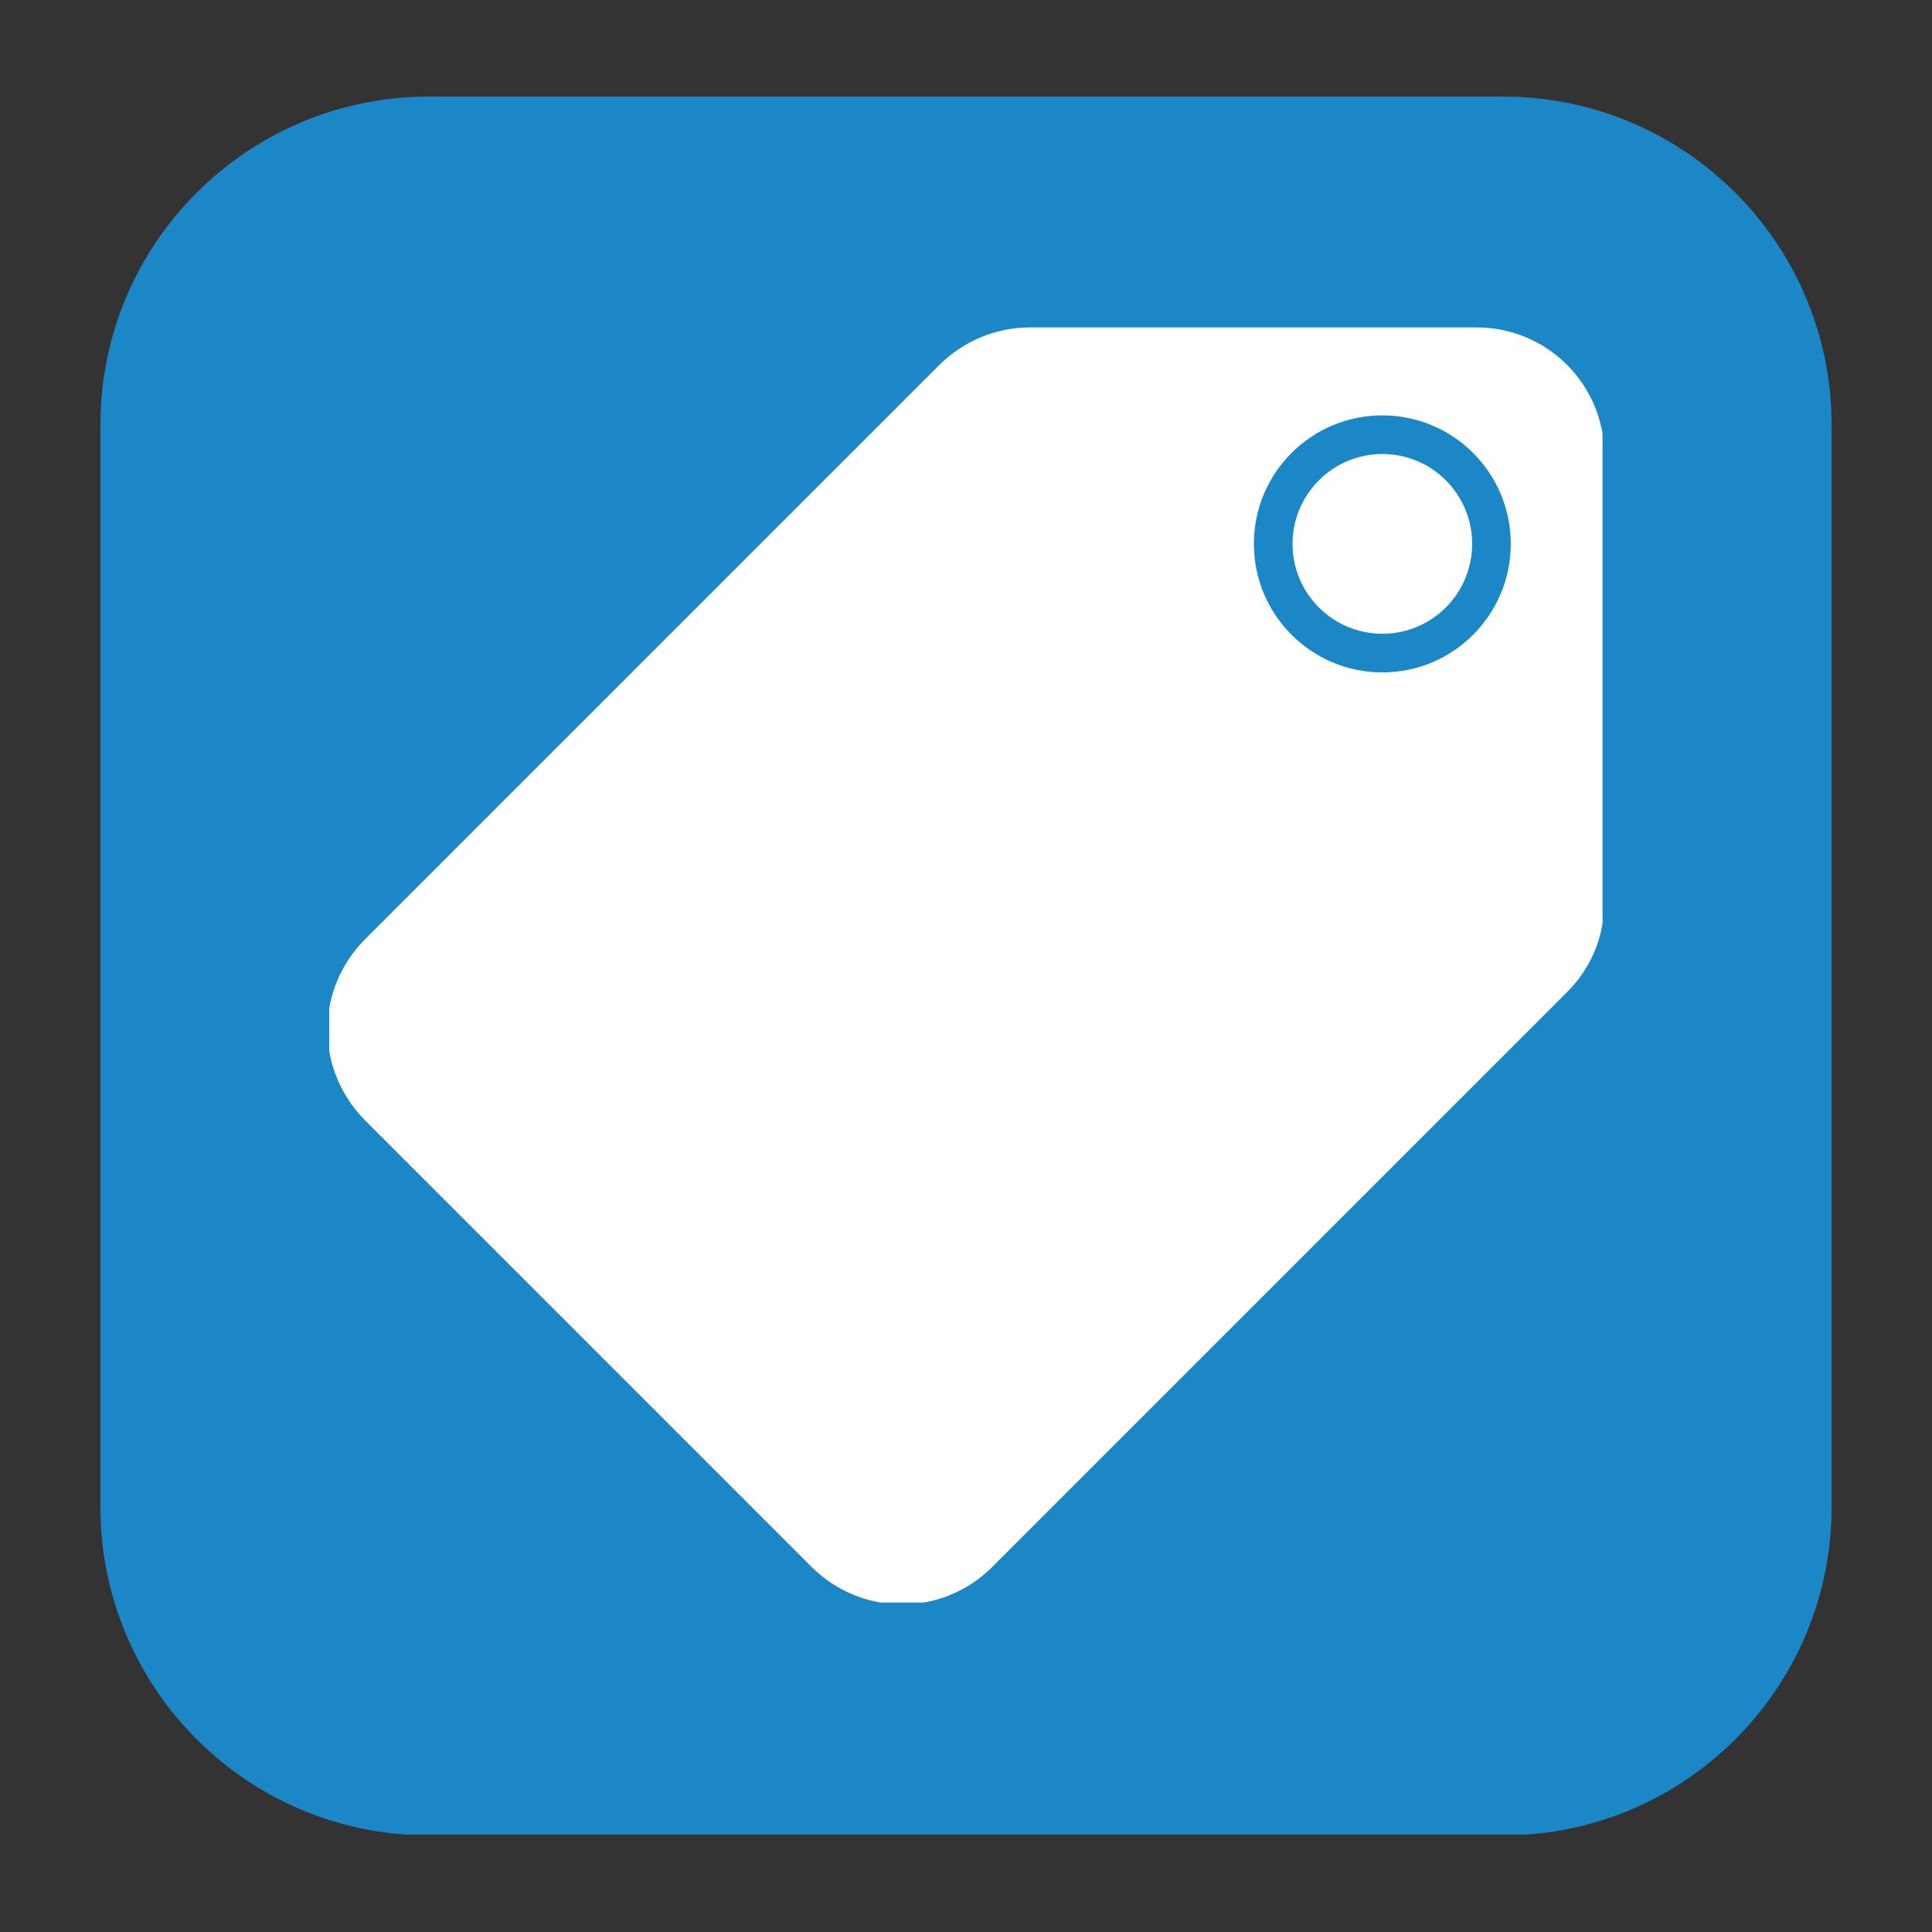
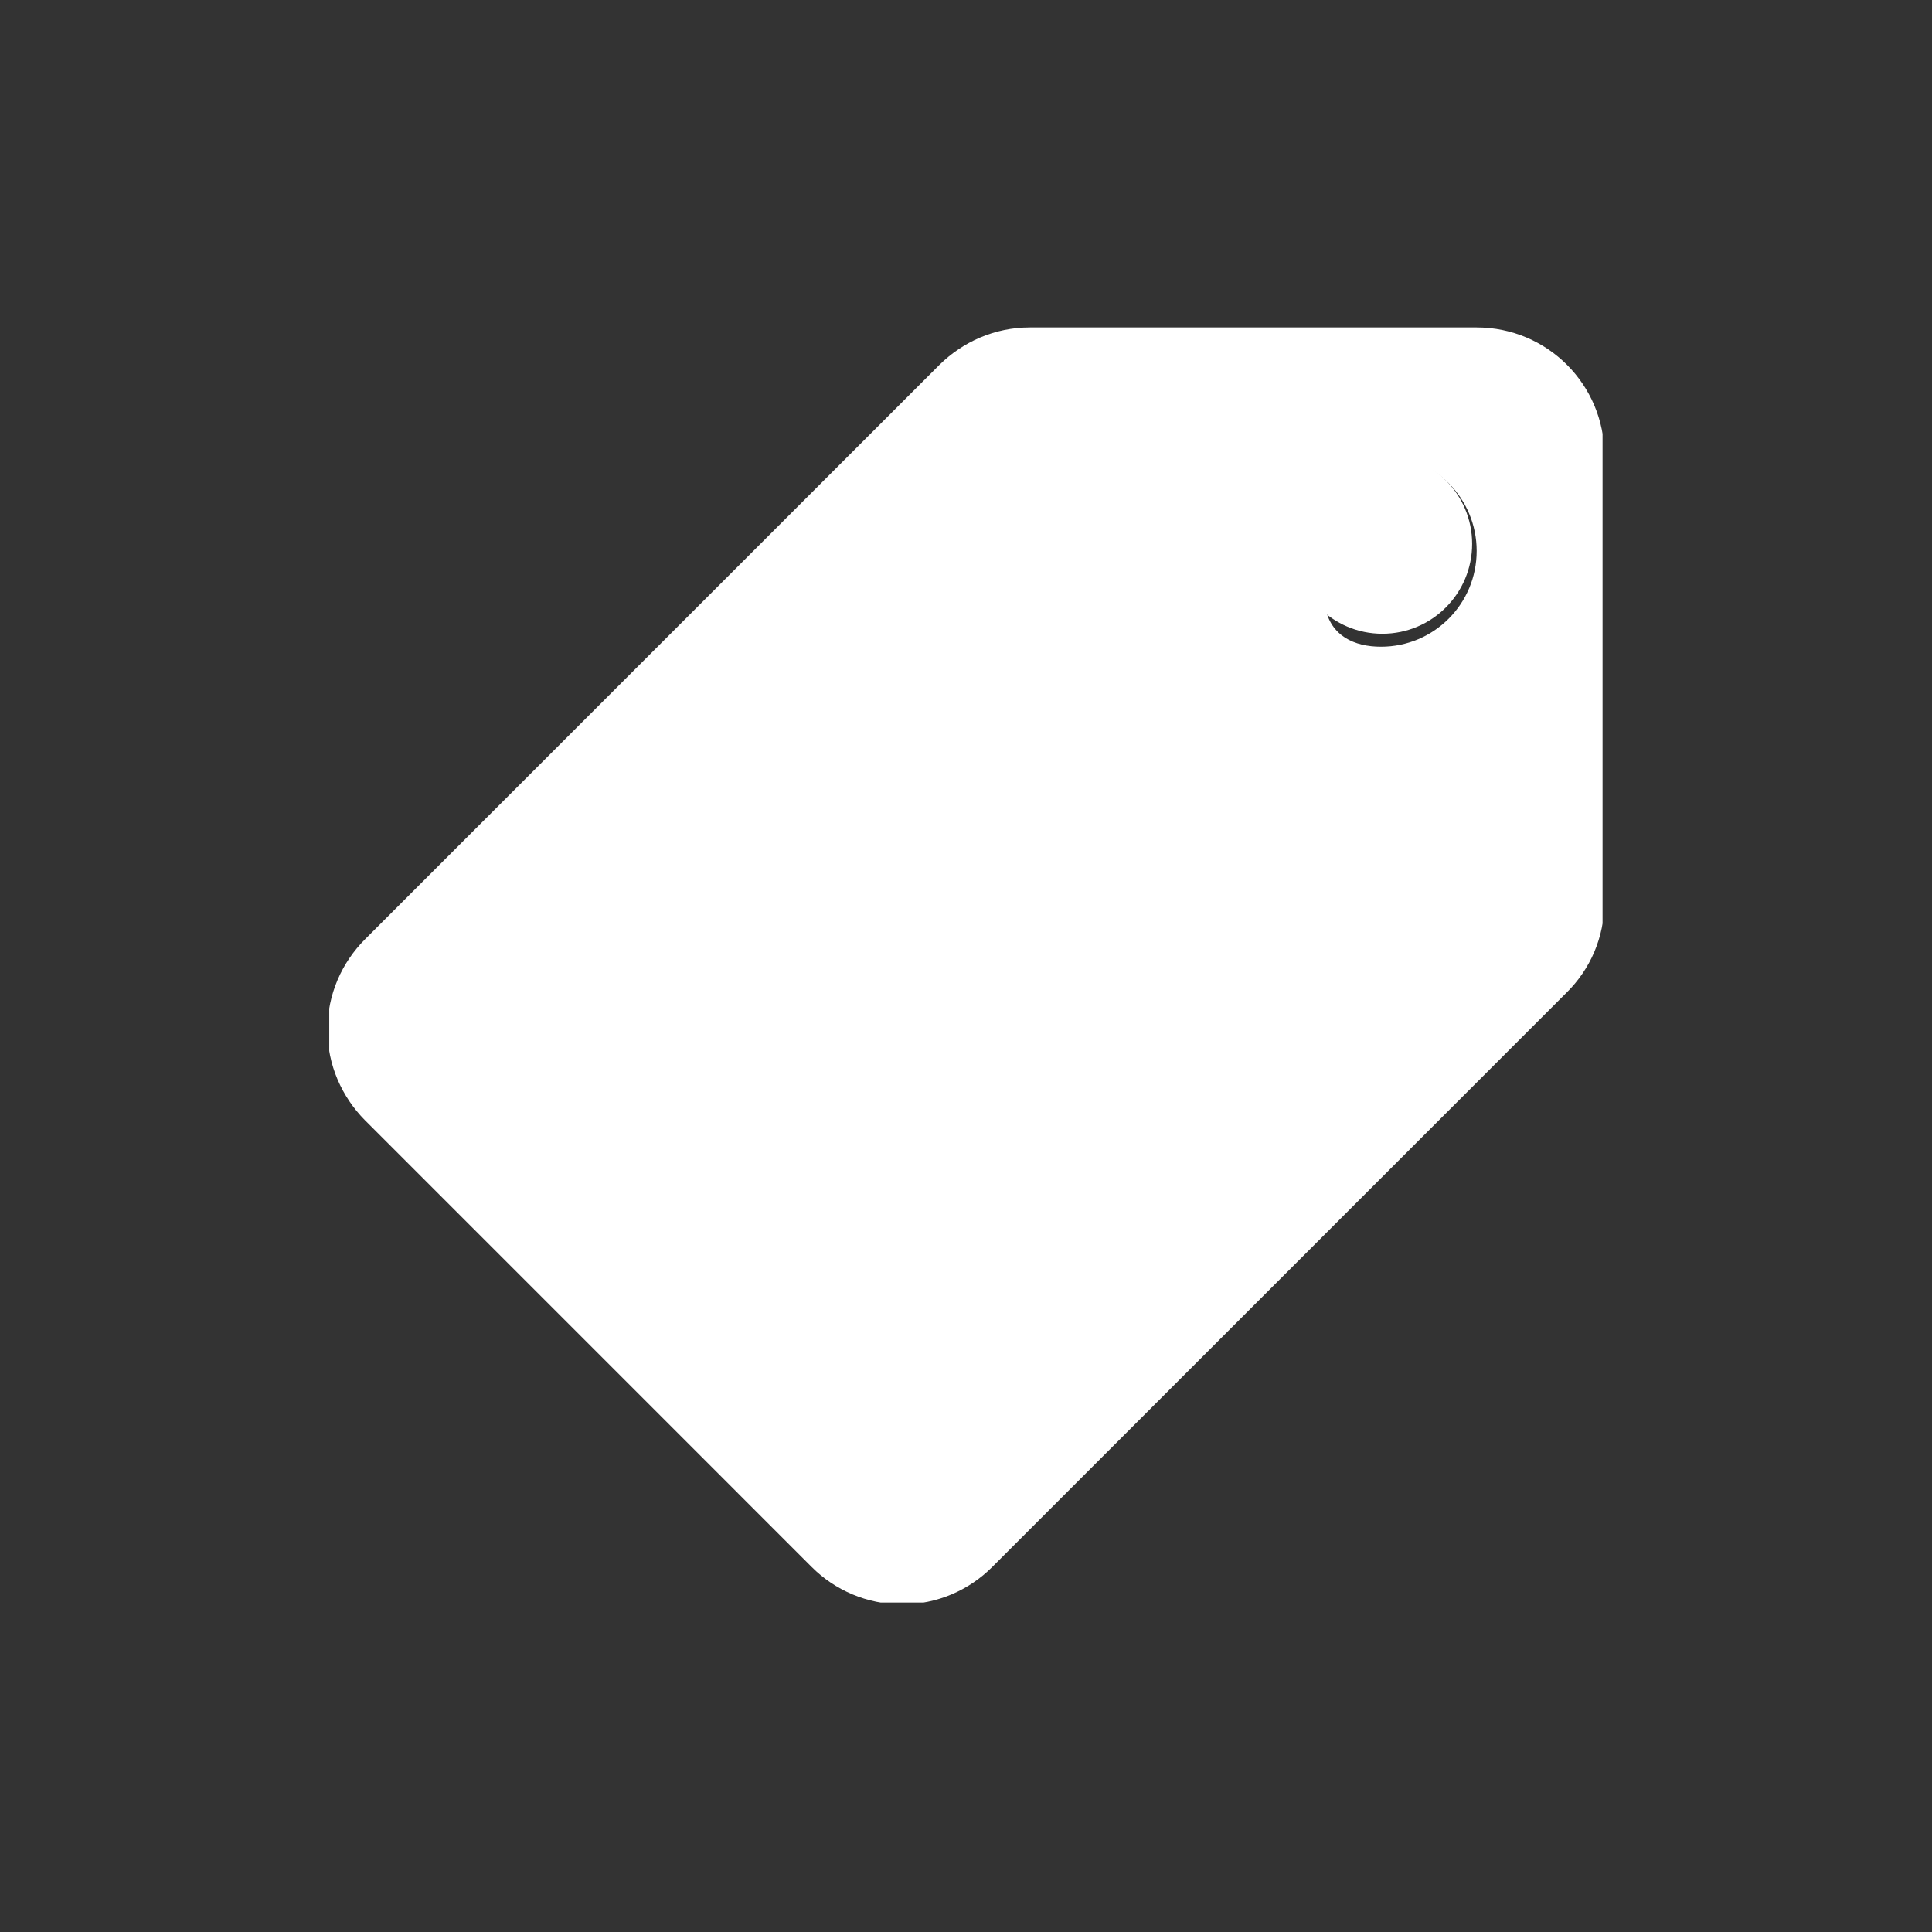
<svg xmlns="http://www.w3.org/2000/svg" width="100" zoomAndPan="magnify" viewBox="0 0 75 75" height="100" preserveAspectRatio="xMidYMid meet" version="1.0">
  <rect x="0" y="0" width="75" height="75" fill="#333333" stroke="none" />
  <defs>
    <clipPath id="2142870831">
-       <path d="M 3.898 3.75 L 71.102 3.75 L 71.102 71.48 L 3.898 71.48 Z M 3.898 3.75 " clip-rule="nonzero" />
-     </clipPath>
+       </clipPath>
    <clipPath id="4d9f445538">
      <path d="M 16.648 3.75 L 58.352 3.75 C 65.395 3.75 71.102 9.457 71.102 16.5 L 71.102 58.5 C 71.102 65.543 65.395 71.25 58.352 71.25 L 16.648 71.25 C 9.605 71.25 3.898 65.543 3.898 58.5 L 3.898 16.5 C 3.898 9.457 9.605 3.75 16.648 3.75 Z M 16.648 3.75 " clip-rule="nonzero" />
    </clipPath>
    <clipPath id="4f39db62c4">
      <path d="M 12.781 12.711 L 62.211 12.711 L 62.211 62.211 L 12.781 62.211 Z M 12.781 12.711 " clip-rule="nonzero" />
    </clipPath>
    <clipPath id="ec71051b42">
      <path d="M 48.676 16.125 L 58.648 16.125 L 58.648 26.102 L 48.676 26.102 Z M 48.676 16.125 " clip-rule="nonzero" />
    </clipPath>
    <clipPath id="bd1219bef0">
      <path d="M 53.664 16.125 C 50.906 16.125 48.676 18.359 48.676 21.113 C 48.676 23.867 50.906 26.102 53.664 26.102 C 56.418 26.102 58.648 23.867 58.648 21.113 C 58.648 18.359 56.418 16.125 53.664 16.125 Z M 53.664 16.125 " clip-rule="nonzero" />
    </clipPath>
    <clipPath id="ecbd8b4381">
      <path d="M 50.176 17.625 L 57.148 17.625 L 57.148 24.602 L 50.176 24.602 Z M 50.176 17.625 " clip-rule="nonzero" />
    </clipPath>
    <clipPath id="cf6b874d63">
      <path d="M 53.664 17.625 C 51.738 17.625 50.176 19.188 50.176 21.113 C 50.176 23.039 51.738 24.602 53.664 24.602 C 55.59 24.602 57.148 23.039 57.148 21.113 C 57.148 19.188 55.59 17.625 53.664 17.625 Z M 53.664 17.625 " clip-rule="nonzero" />
    </clipPath>
  </defs>
  <g clip-path="url(#2142870831)">
    <g clip-path="url(#4d9f445538)">
      <path fill="#1c87c6" d="M 3.898 3.75 L 71.102 3.75 L 71.102 71.219 L 3.898 71.219 Z M 3.898 3.75 " fill-opacity="1" fill-rule="nonzero" />
    </g>
  </g>
  <g clip-path="url(#4f39db62c4)">
-     <path fill="#ffffff" d="M 14.176 36.457 L 36.469 14.164 C 37.375 13.27 38.613 12.711 39.977 12.711 L 57.324 12.711 C 60.066 12.711 62.281 14.93 62.281 17.668 L 62.281 35.02 C 62.281 36.395 61.727 37.633 60.82 38.527 L 38.516 60.832 C 37.621 61.727 36.383 62.281 35.02 62.281 C 33.656 62.281 32.406 61.727 31.512 60.832 L 14.164 43.484 C 13.27 42.578 12.711 41.34 12.711 39.977 C 12.711 38.602 13.27 37.363 14.176 36.457 Z M 53.609 25.105 C 55.664 25.105 57.324 23.445 57.324 21.387 C 57.324 19.332 55.664 17.668 53.609 17.668 C 51.551 17.668 49.891 19.332 49.891 21.387 C 49.891 23.445 51.551 25.105 53.609 25.105 Z M 53.609 25.105 " fill-opacity="1" fill-rule="nonzero" />
+     <path fill="#ffffff" d="M 14.176 36.457 L 36.469 14.164 C 37.375 13.27 38.613 12.711 39.977 12.711 L 57.324 12.711 C 60.066 12.711 62.281 14.93 62.281 17.668 L 62.281 35.02 C 62.281 36.395 61.727 37.633 60.82 38.527 L 38.516 60.832 C 37.621 61.727 36.383 62.281 35.02 62.281 C 33.656 62.281 32.406 61.727 31.512 60.832 L 14.164 43.484 C 13.27 42.578 12.711 41.34 12.711 39.977 C 12.711 38.602 13.27 37.363 14.176 36.457 Z M 53.609 25.105 C 55.664 25.105 57.324 23.445 57.324 21.387 C 57.324 19.332 55.664 17.668 53.609 17.668 C 49.891 23.445 51.551 25.105 53.609 25.105 Z M 53.609 25.105 " fill-opacity="1" fill-rule="nonzero" />
  </g>
  <g clip-path="url(#ec71051b42)">
    <g clip-path="url(#bd1219bef0)">
-       <path fill="#1b87c6" d="M 48.676 16.125 L 58.648 16.125 L 58.648 26.102 L 48.676 26.102 Z M 48.676 16.125 " fill-opacity="1" fill-rule="nonzero" />
-     </g>
+       </g>
  </g>
  <g clip-path="url(#ecbd8b4381)">
    <g clip-path="url(#cf6b874d63)">
      <path fill="#ffffff" d="M 50.176 17.625 L 57.148 17.625 L 57.148 24.602 L 50.176 24.602 Z M 50.176 17.625 " fill-opacity="1" fill-rule="nonzero" />
    </g>
  </g>
</svg>